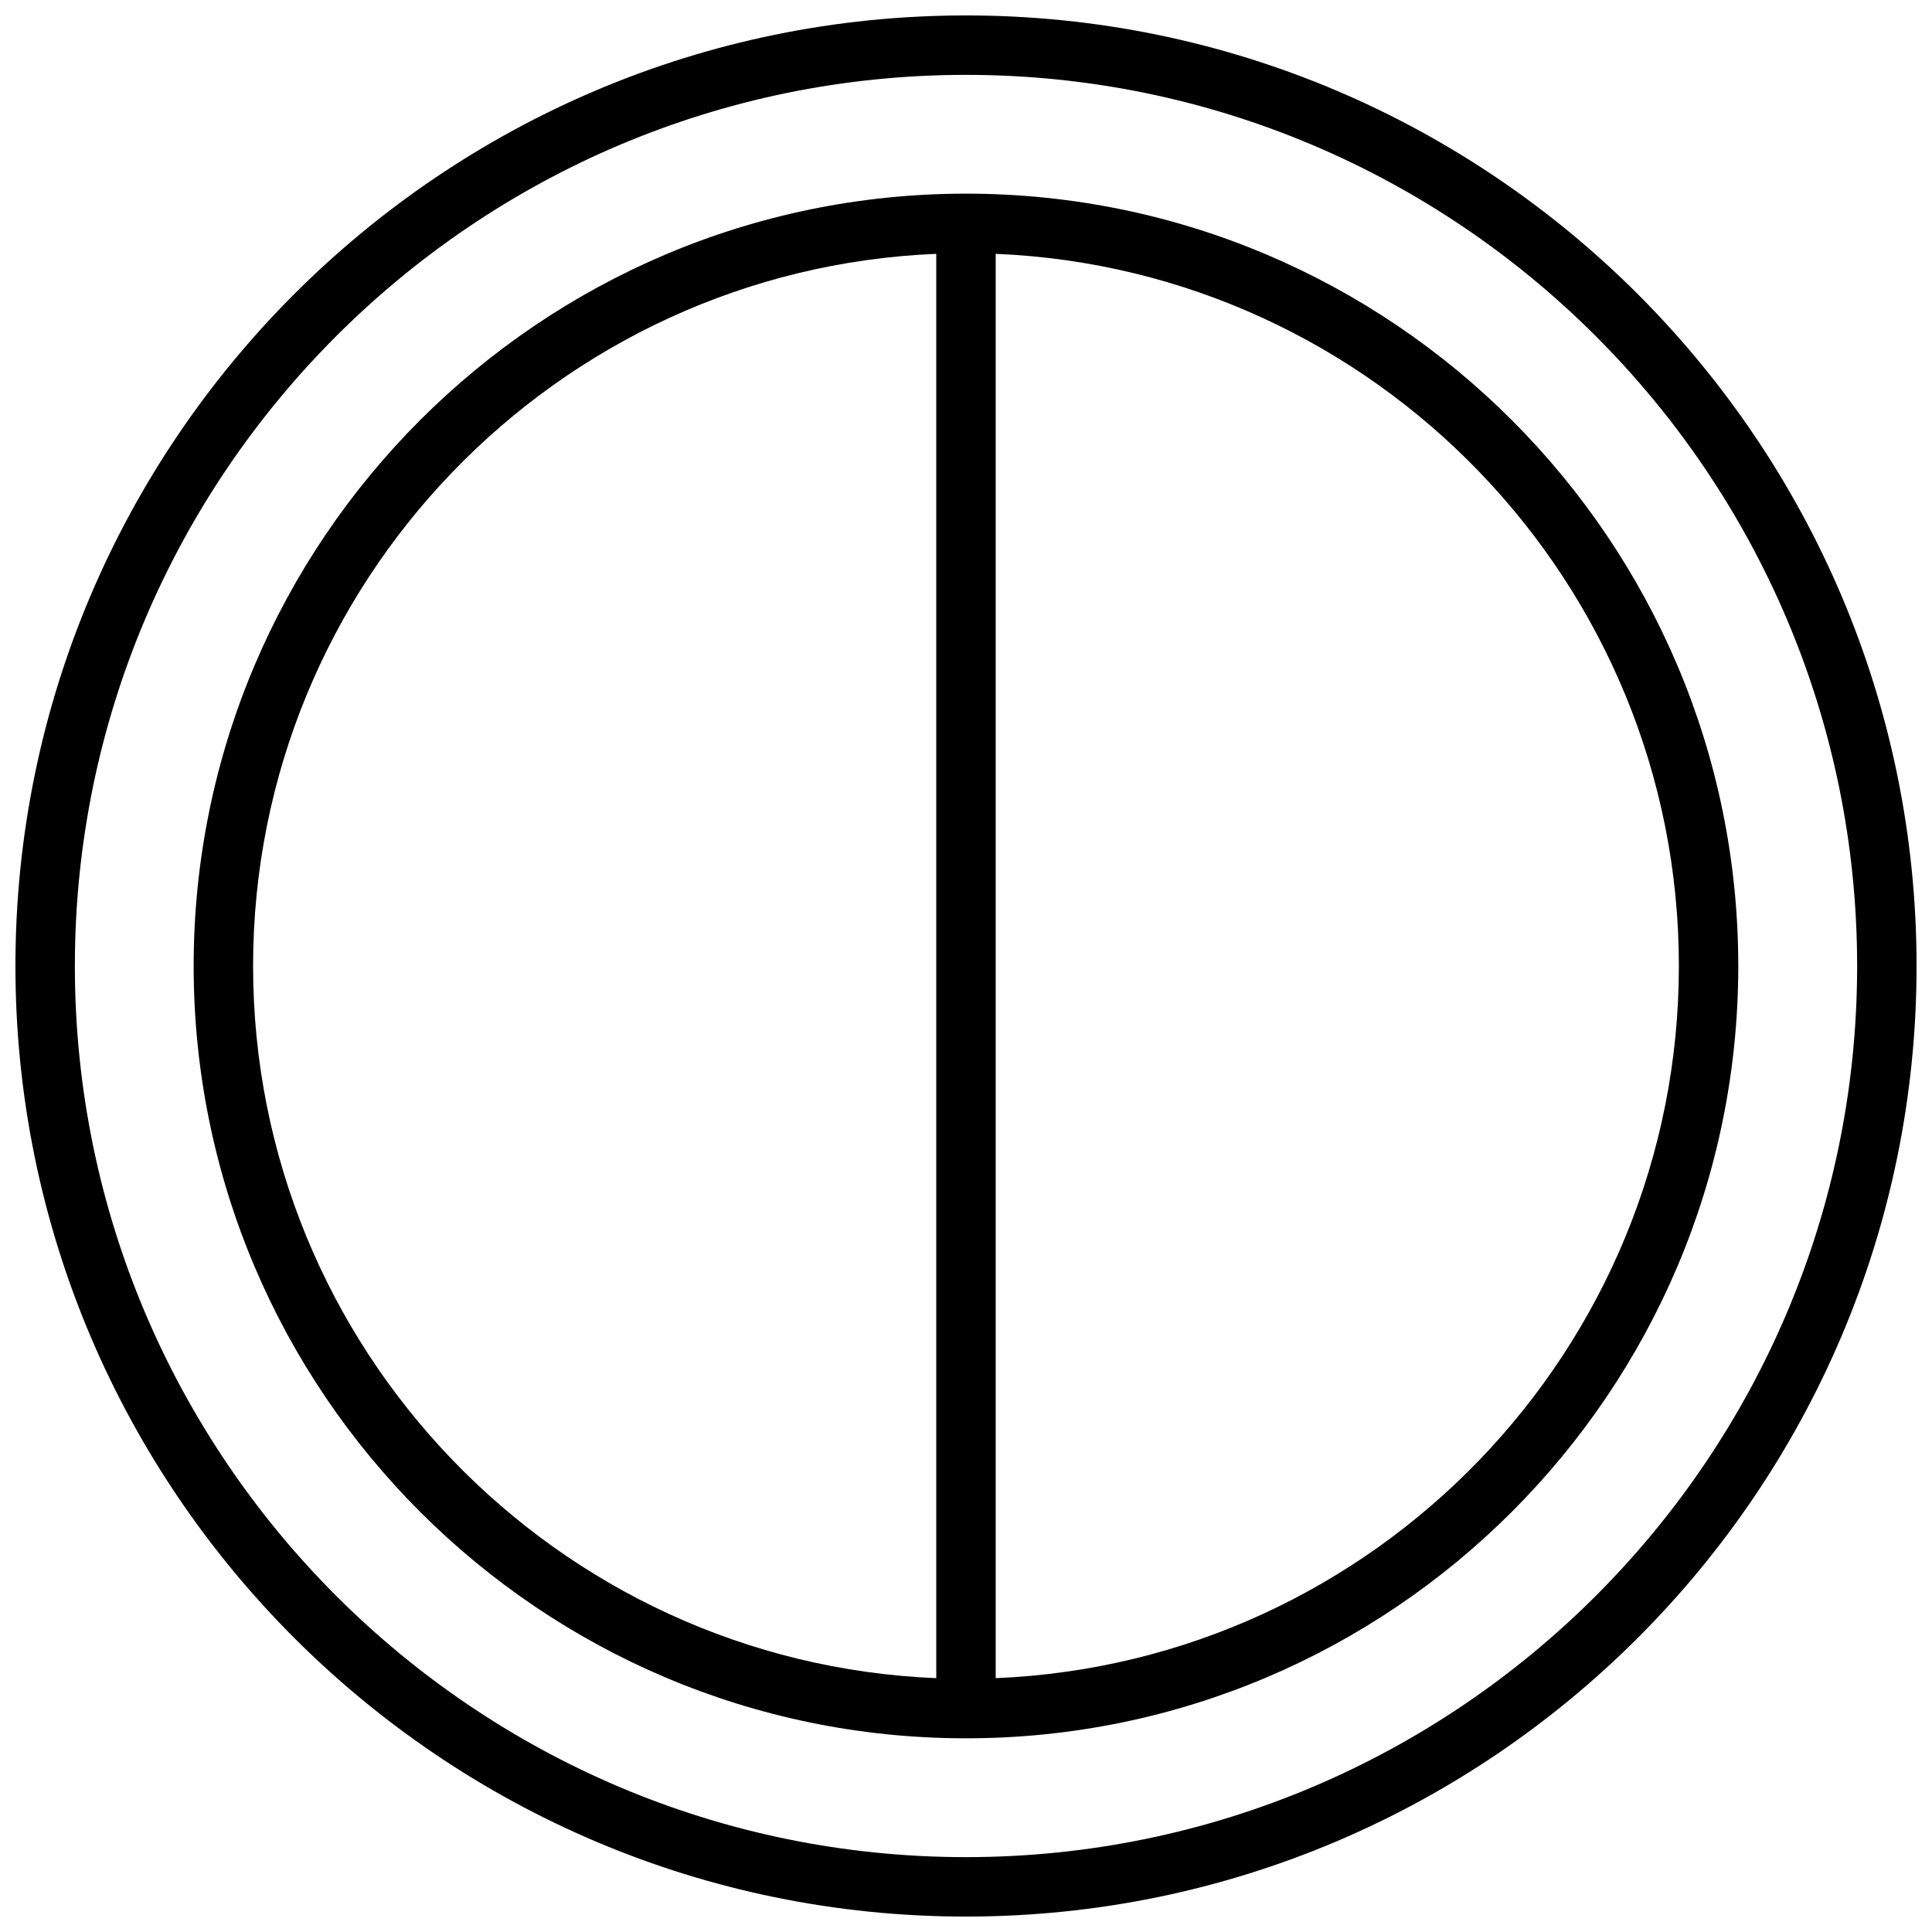
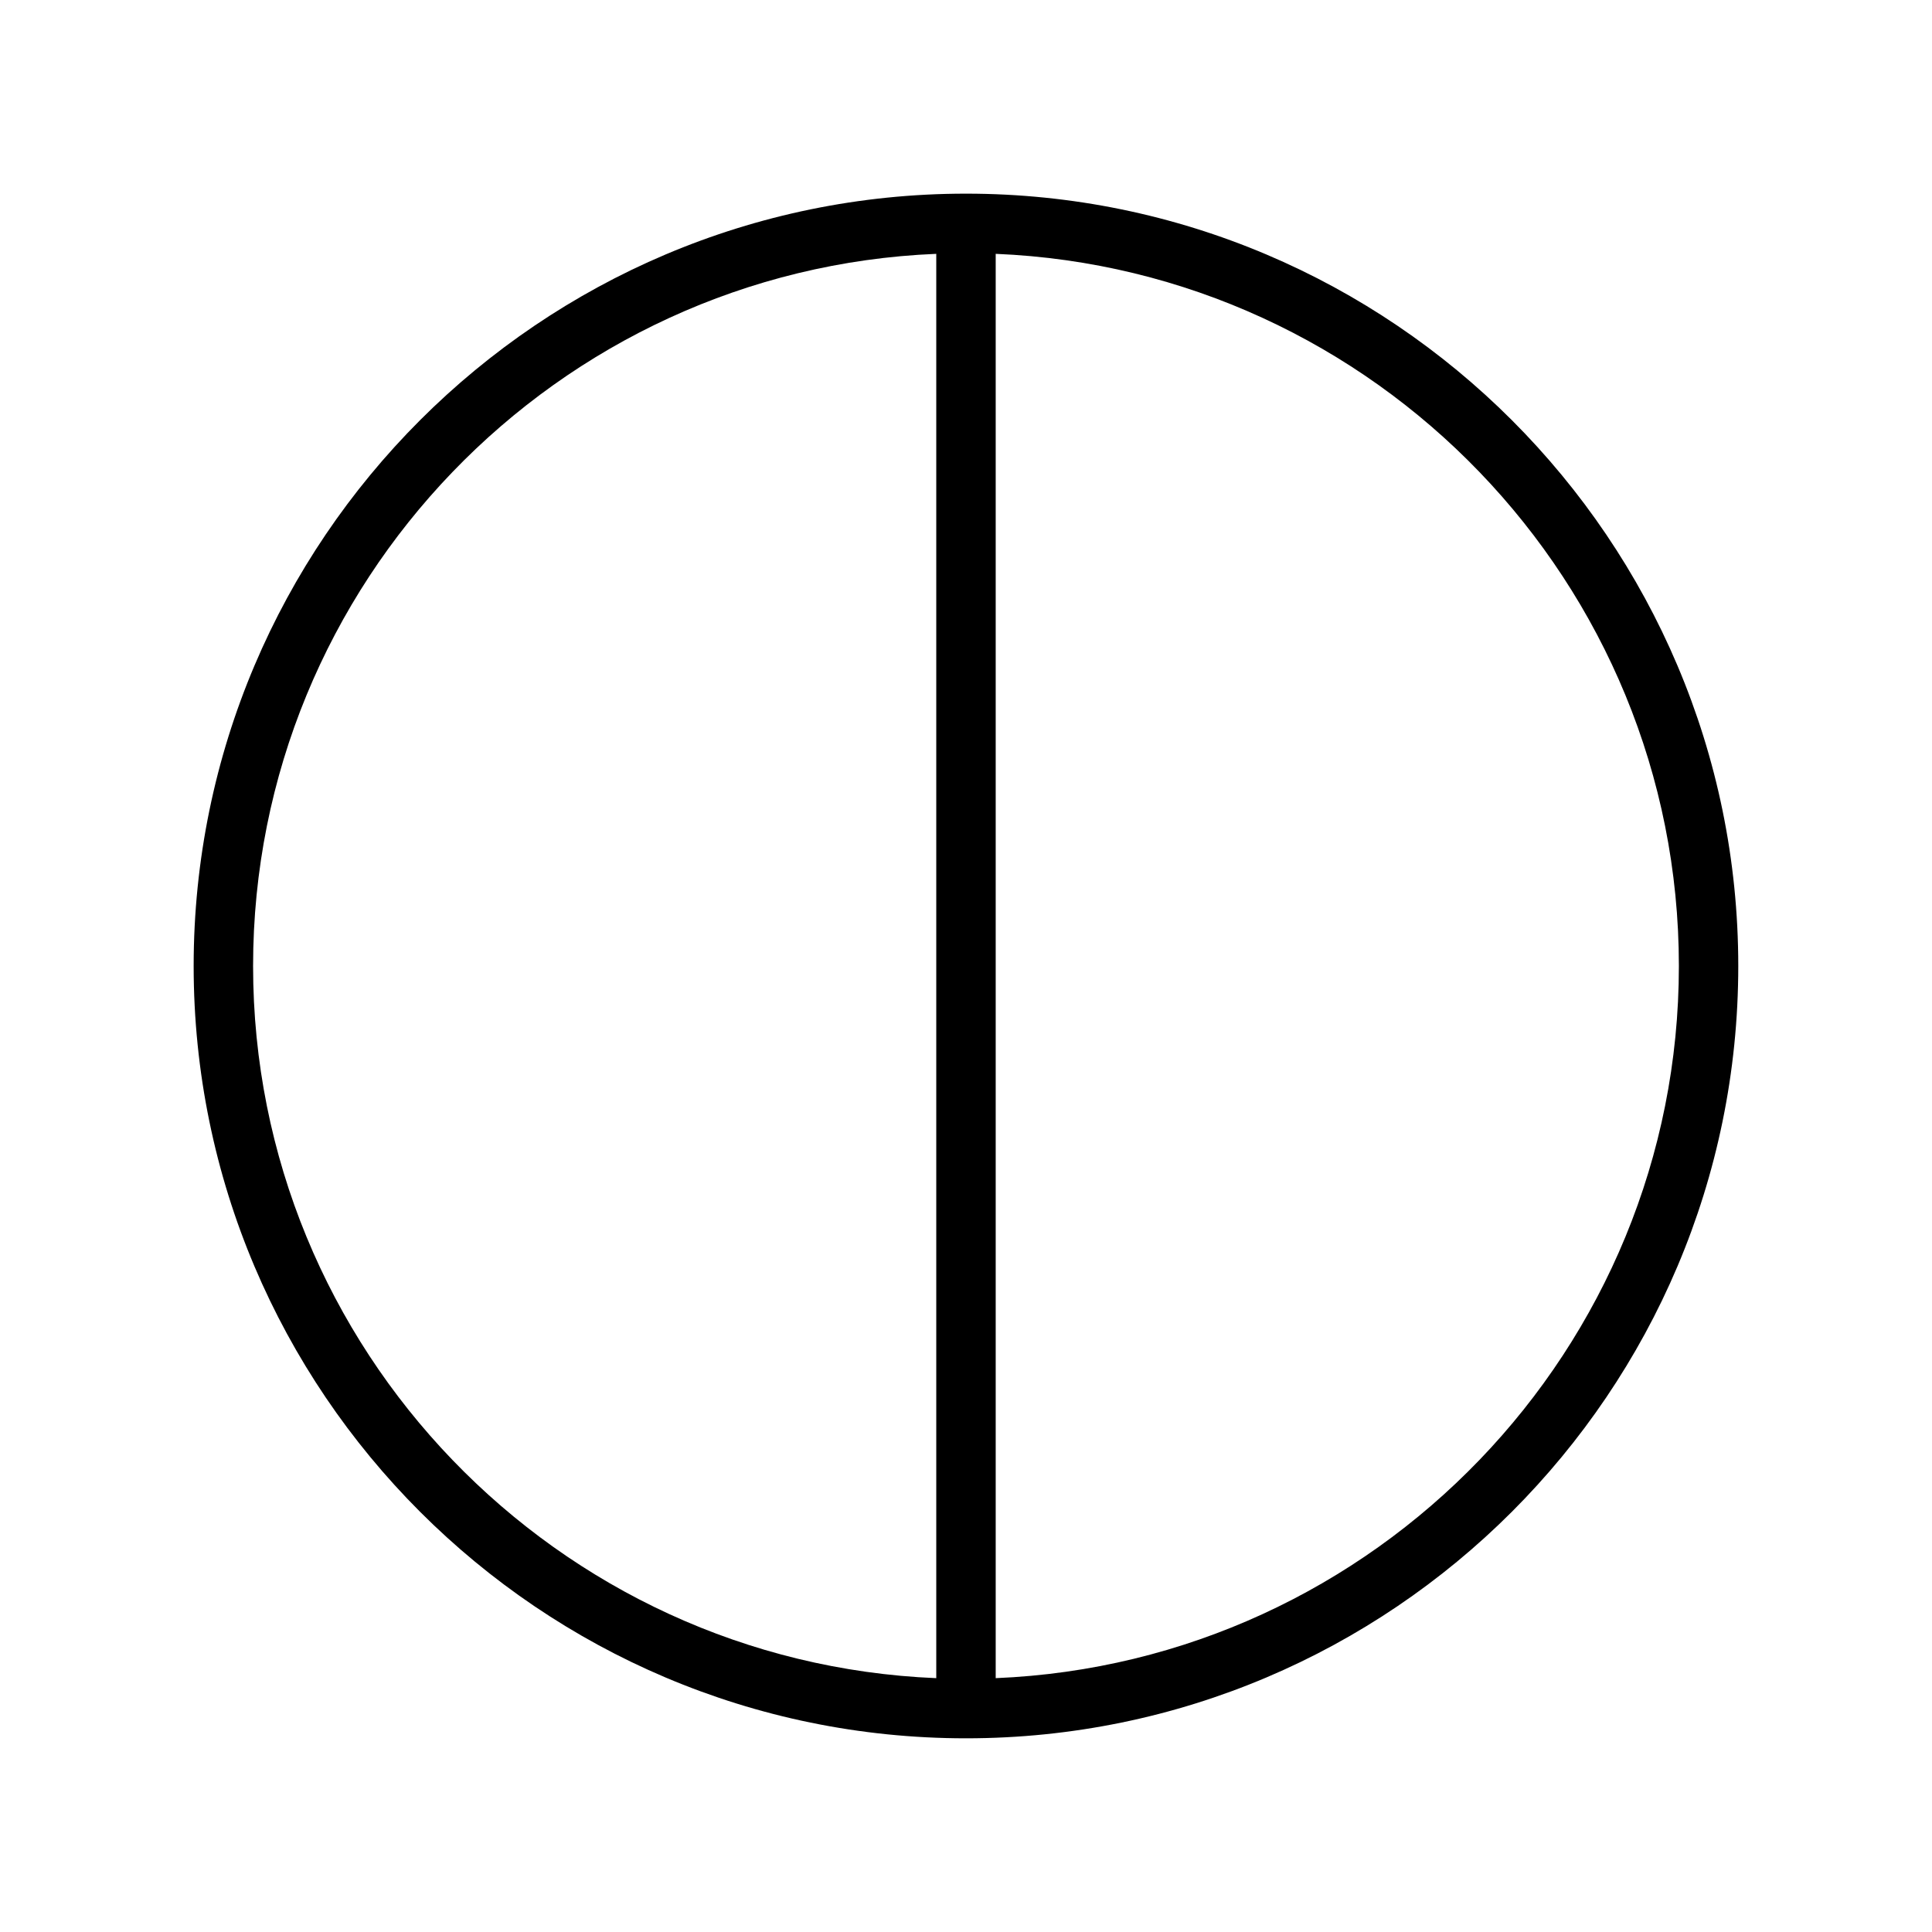
<svg xmlns="http://www.w3.org/2000/svg" width="800px" height="800px" version="1.1" viewBox="144 144 512 512">
  <defs>
    <clipPath id="a">
      <path d="m148.09 148.09h503.81v503.81h-503.81z" />
    </clipPath>
  </defs>
  <g clip-path="url(#a)">
-     <path d="m400 148.09c-138.9 0-251.91 113-251.91 251.91s113 251.91 251.91 251.91 251.91-113 251.91-251.91c-0.004-138.9-113.01-251.91-251.91-251.91zm0 488.07c-130.22 0-236.16-105.94-236.16-236.16s105.95-236.16 236.16-236.16 236.16 105.94 236.16 236.16c0 130.22-105.94 236.16-236.16 236.16z" />
-   </g>
+     </g>
  <path d="m400 195.32c-112.86 0-204.68 91.82-204.68 204.68 0 112.85 91.812 204.67 204.67 204.67s204.67-91.82 204.67-204.67c0.004-112.86-91.809-204.68-204.67-204.68zm-188.93 204.68c0-101.54 80.523-184.59 181.05-188.73v377.46c-100.53-4.141-181.05-87.191-181.05-188.72zm196.8 188.73v-377.46c100.53 4.148 181.05 87.199 181.05 188.73 0 101.53-80.523 184.58-181.05 188.73z" />
</svg>